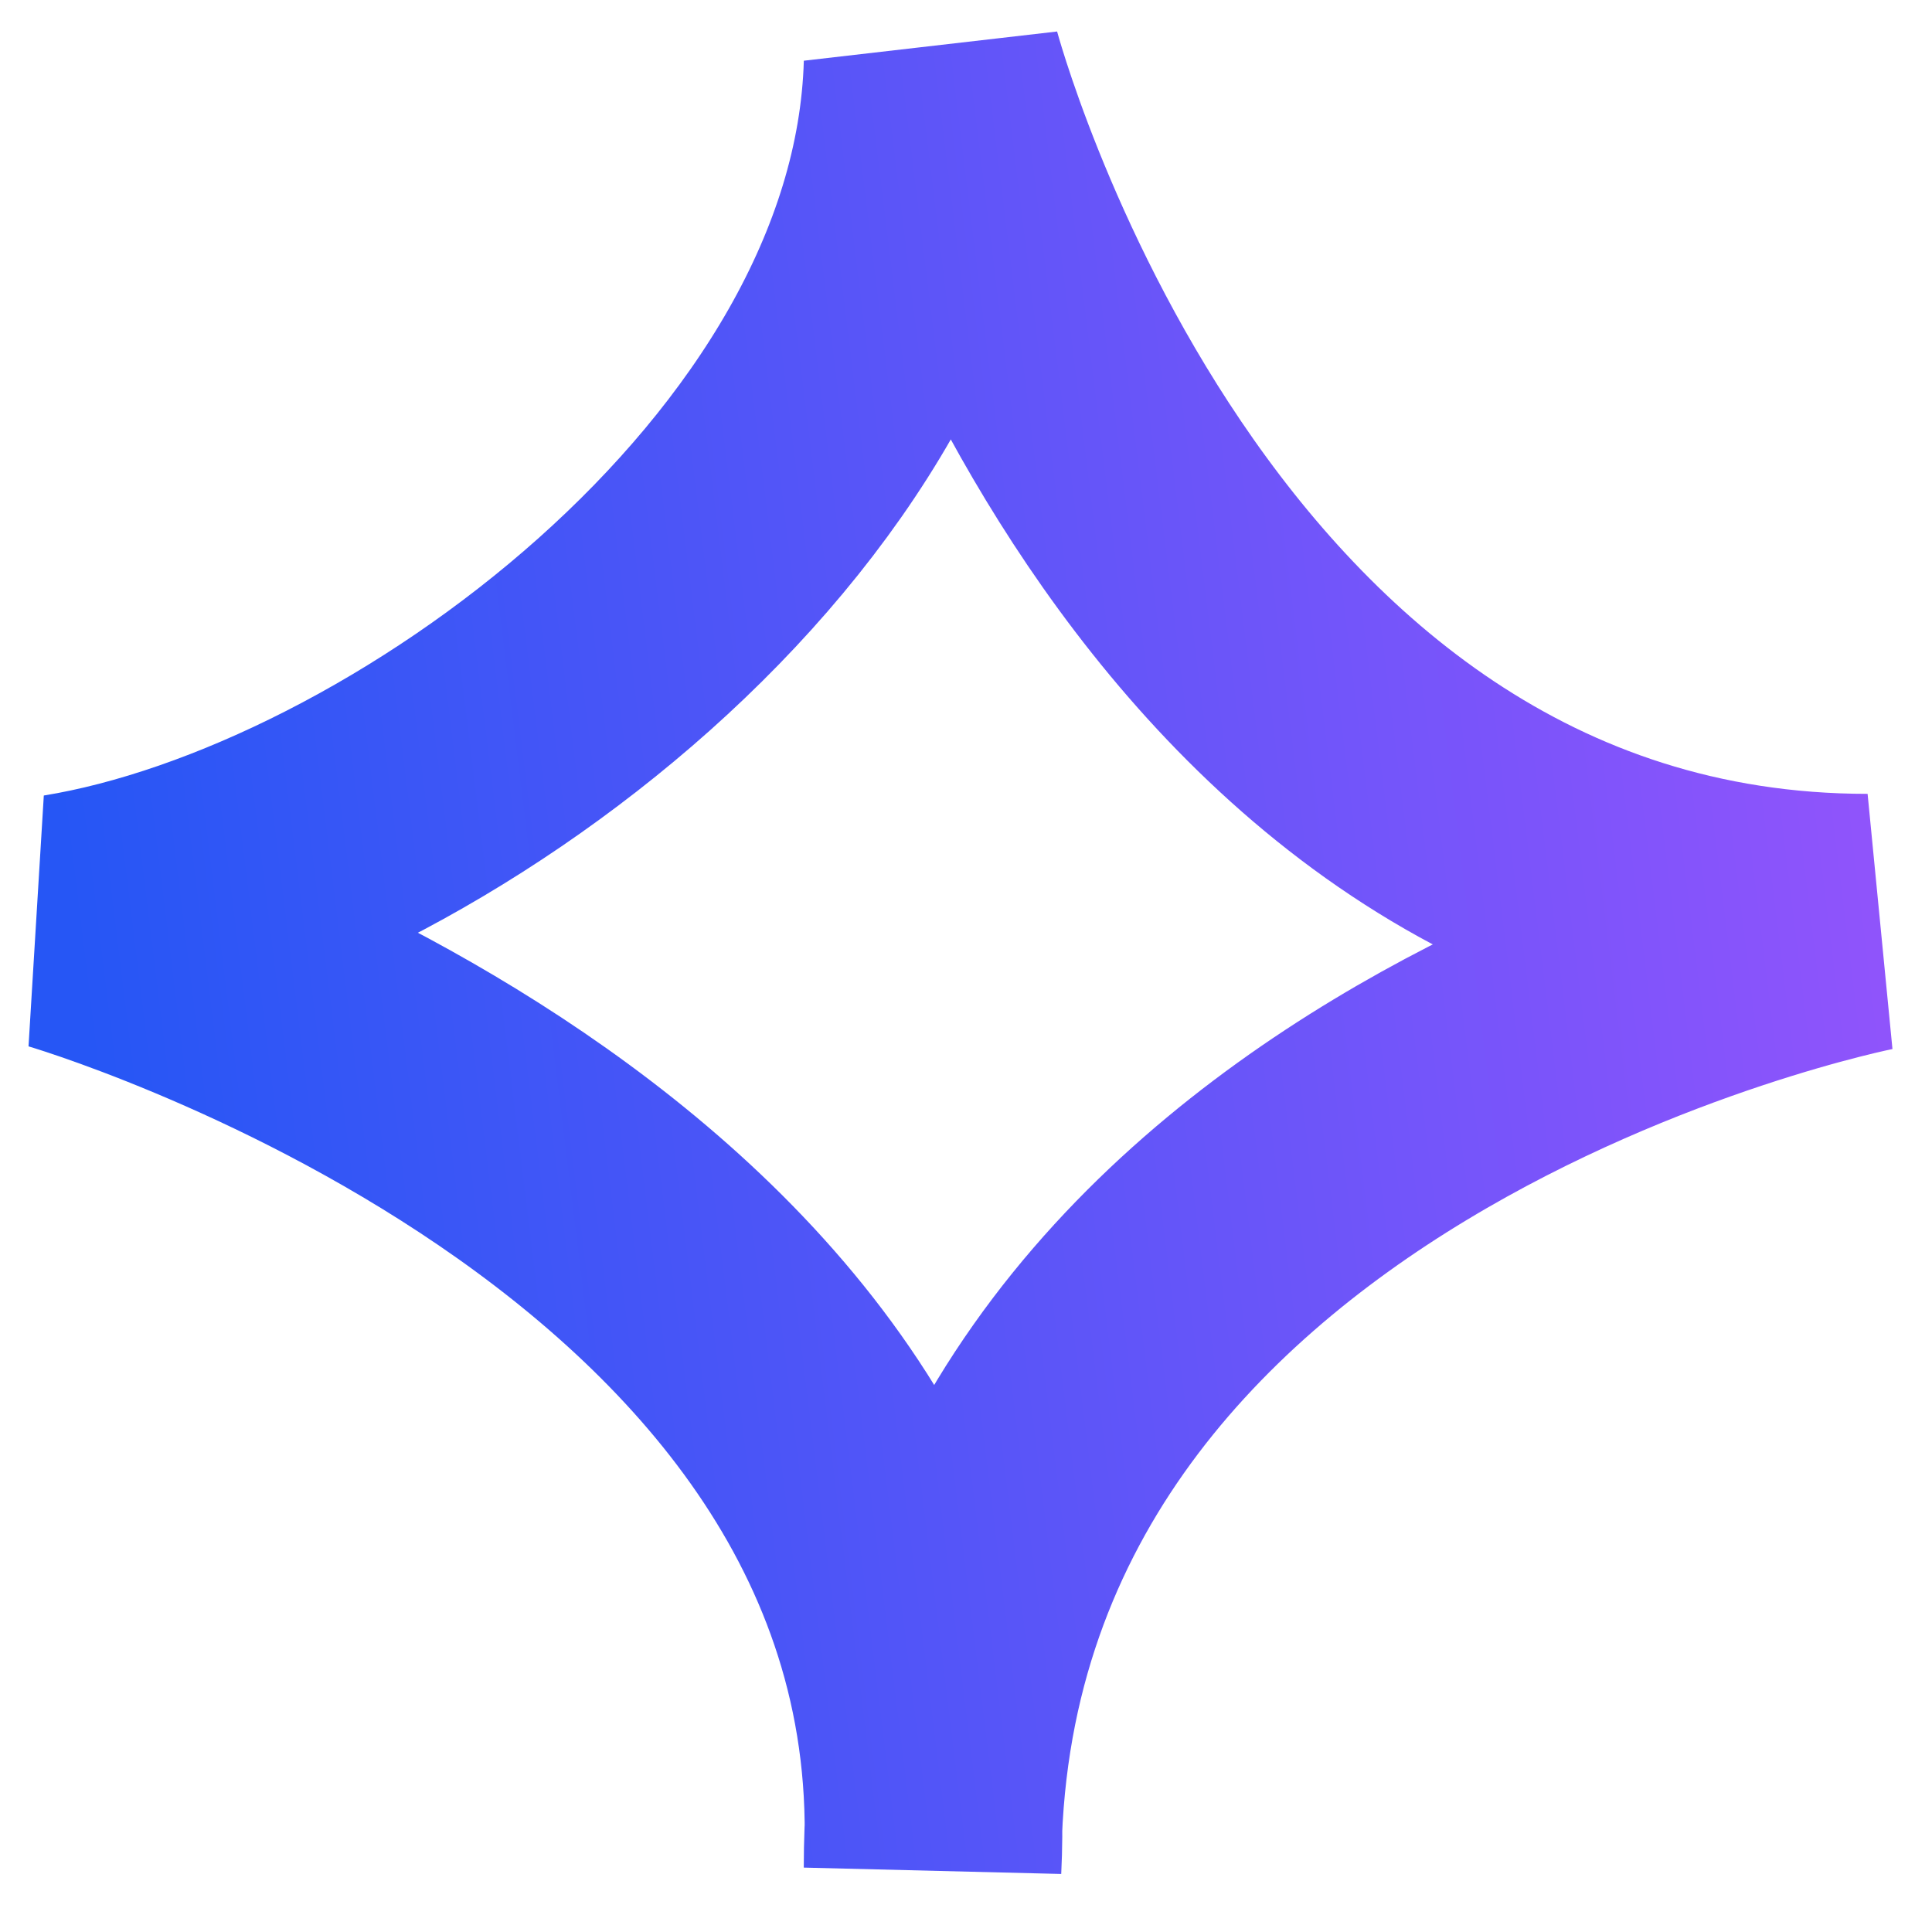
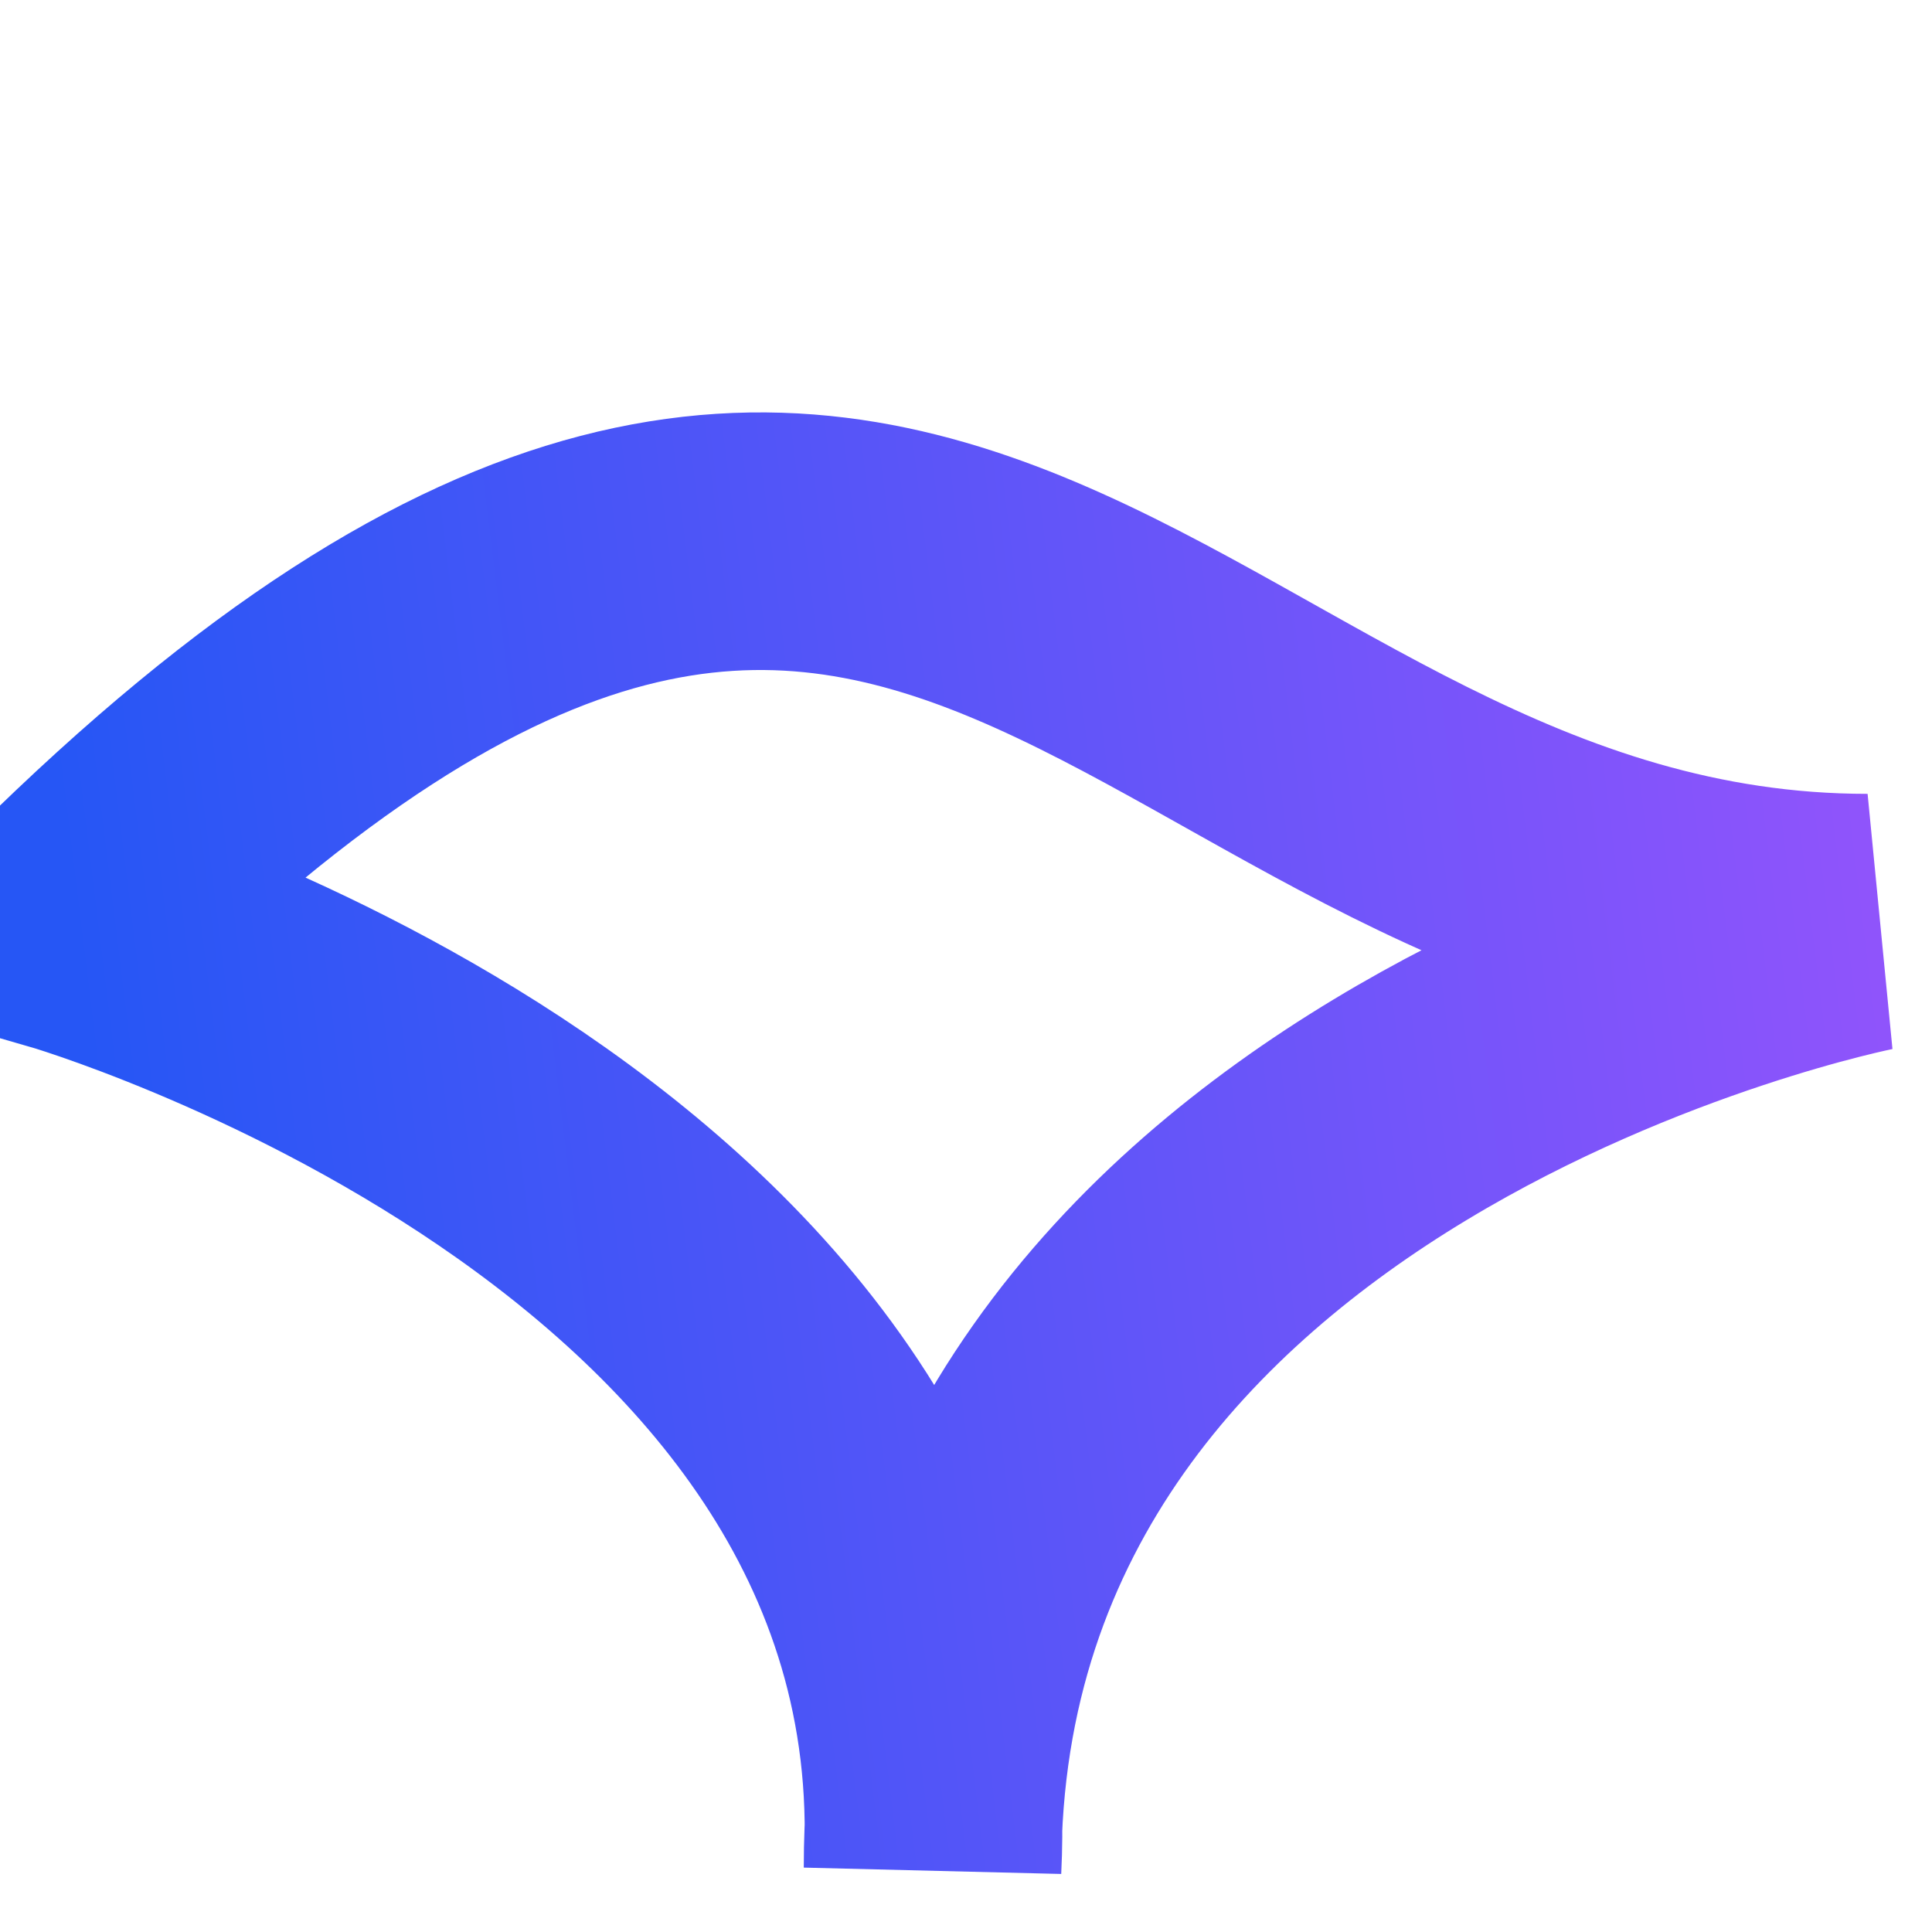
<svg xmlns="http://www.w3.org/2000/svg" width="30" height="30" viewBox="0 0 30 30" fill="none">
-   <path d="M1 14.327C6.396 13.453 14.289 7.705 14.481 1C14.481 1 18.002 14.327 29 14.327C29 14.327 14.481 17.183 14.481 29C15.006 18.389 1 14.327 1 14.327Z" stroke="url(#paint0_linear_437_321)" stroke-width="4" />
+   <path d="M1 14.327C14.481 1 18.002 14.327 29 14.327C29 14.327 14.481 17.183 14.481 29C15.006 18.389 1 14.327 1 14.327Z" stroke="url(#paint0_linear_437_321)" stroke-width="4" />
  <defs>
    <linearGradient id="paint0_linear_437_321" x1="40.04" y1="-21.743" x2="-2.656" y2="-16.495" gradientUnits="userSpaceOnUse">
      <stop stop-color="#C953FF" />
      <stop offset="1" stop-color="#2656F5" />
    </linearGradient>
  </defs>
</svg>